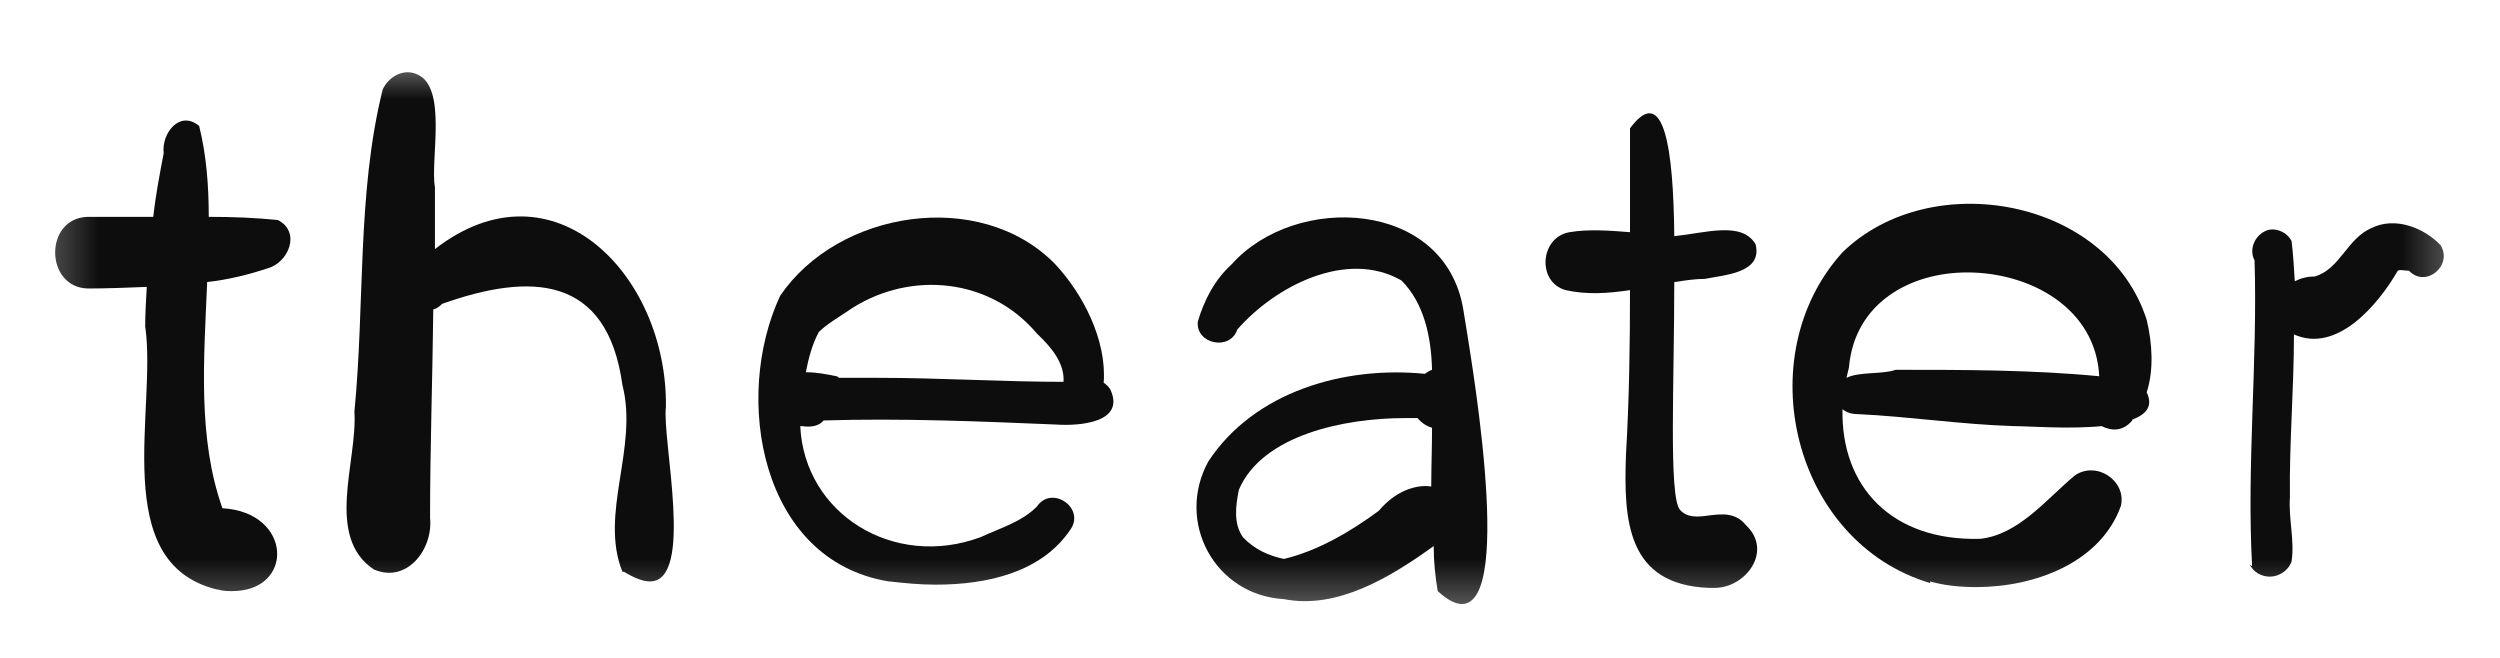
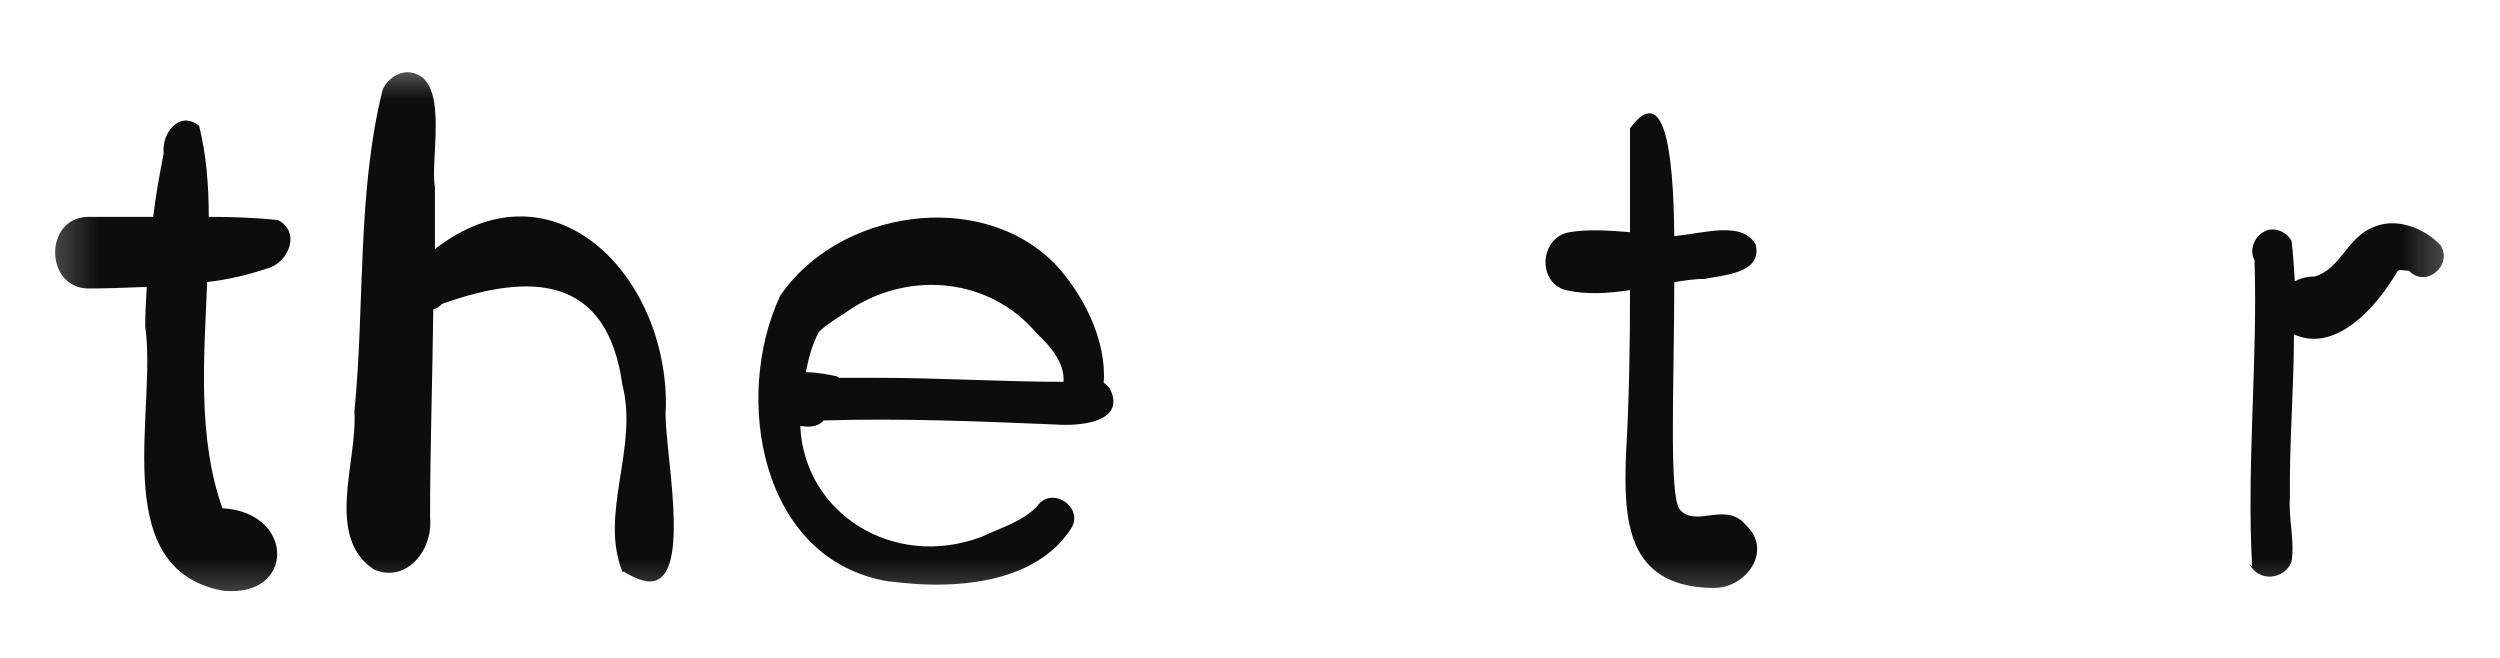
<svg xmlns="http://www.w3.org/2000/svg" width="38" height="10" viewBox="0 0 38 10" fill="none">
  <mask id="mask0_411_5657" style="mask-type:luminance" maskUnits="userSpaceOnUse" x="0" y="0" width="38" height="10">
    <path d="M37.609 0.728H0.36V9.572H37.609V0.728Z" fill="white" />
  </mask>
  <g mask="url(#mask0_411_5657)">
    <path d="M3.296 8.96C1.644 8.556 2.39 6.22 2.207 4.96C2.207 4.764 2.219 4.569 2.231 4.361C1.926 4.373 1.632 4.385 1.338 4.385C0.678 4.373 0.666 3.309 1.338 3.296C1.669 3.296 1.999 3.296 2.329 3.296C2.366 2.966 2.427 2.648 2.488 2.33C2.452 2.024 2.733 1.669 3.027 1.914C3.137 2.354 3.173 2.819 3.173 3.296C3.528 3.296 3.883 3.309 4.225 3.345C4.58 3.529 4.384 3.994 4.066 4.079C3.773 4.177 3.467 4.251 3.149 4.287C3.1 5.462 3.002 6.66 3.381 7.725C4.446 7.786 4.482 8.985 3.528 8.985C3.467 8.985 3.393 8.985 3.308 8.96H3.296Z" fill="#0D0D0D" />
    <path d="M9.461 8.691C9.106 7.81 9.706 6.807 9.461 5.853C9.229 4.177 8.066 4.141 6.721 4.618C6.672 4.667 6.635 4.691 6.586 4.703C6.574 5.755 6.537 6.82 6.537 7.872C6.586 8.349 6.183 8.875 5.681 8.655C4.935 8.153 5.436 7.015 5.387 6.257C5.547 4.63 5.424 2.942 5.816 1.364C5.901 1.168 6.134 1.033 6.342 1.131C6.806 1.327 6.537 2.44 6.611 2.844C6.611 3.162 6.611 3.468 6.611 3.786C8.409 2.391 10.146 4.177 10.122 6.184C10.06 6.685 10.562 8.838 9.877 8.838C9.779 8.838 9.645 8.789 9.485 8.691H9.461Z" fill="#0D0D0D" />
    <path d="M16.165 5.817C16.189 5.523 15.981 5.278 15.761 5.07C15.051 4.226 13.852 4.116 12.96 4.679C12.764 4.813 12.568 4.924 12.446 5.046C12.348 5.229 12.287 5.45 12.25 5.658C12.421 5.658 12.593 5.694 12.715 5.719C12.727 5.719 12.739 5.731 12.752 5.743C12.947 5.743 13.143 5.743 13.351 5.743C14.293 5.743 15.247 5.804 16.189 5.804L16.165 5.817ZM13.51 8.838C11.553 8.52 11.137 6.037 11.859 4.495C12.739 3.199 14.892 2.856 16.03 4.006C16.458 4.459 16.825 5.168 16.776 5.817C16.813 5.841 16.849 5.878 16.874 5.914C17.119 6.428 16.397 6.477 16.054 6.453C14.88 6.404 13.694 6.355 12.519 6.391C12.458 6.465 12.348 6.502 12.189 6.477H12.164C12.226 7.811 13.583 8.655 14.905 8.165C15.223 8.018 15.528 7.933 15.761 7.7C15.981 7.37 16.495 7.713 16.275 8.043C15.834 8.704 15.002 8.887 14.22 8.887C13.975 8.887 13.742 8.863 13.522 8.838H13.51Z" fill="#0D0D0D" />
-     <path d="M18.831 7.444C18.782 7.688 18.746 7.957 18.892 8.165C19.064 8.349 19.284 8.447 19.516 8.496C20.03 8.373 20.532 8.08 20.96 7.762C21.204 7.468 21.523 7.358 21.755 7.395C21.755 7.101 21.767 6.795 21.767 6.502C21.681 6.477 21.608 6.428 21.547 6.355H21.351C20.434 6.355 19.186 6.612 18.831 7.444ZM21.853 8.985C21.816 8.765 21.792 8.532 21.792 8.3C21.131 8.777 20.324 9.266 19.516 9.107C18.464 9.046 17.865 7.933 18.366 7.015C19.064 5.951 20.434 5.56 21.657 5.682C21.694 5.658 21.73 5.633 21.767 5.621C21.755 5.119 21.645 4.606 21.302 4.263C20.471 3.786 19.382 4.349 18.807 5.009C18.697 5.34 18.171 5.229 18.207 4.887C18.305 4.557 18.464 4.251 18.721 4.018C19.688 2.93 21.975 3.028 22.244 4.716C22.318 5.205 23.039 9.181 22.22 9.181C22.122 9.181 22 9.119 21.853 8.985Z" fill="#0D0D0D" />
    <path d="M25.975 8.936C24.727 8.887 24.678 7.909 24.715 6.905C24.764 6.074 24.776 5.242 24.776 4.41C24.446 4.459 24.128 4.483 23.798 4.41C23.357 4.288 23.406 3.603 23.859 3.529C24.14 3.48 24.471 3.505 24.776 3.529C24.776 3.003 24.776 2.477 24.776 1.951C25.29 1.254 25.437 2.245 25.449 3.59C25.926 3.541 26.477 3.358 26.685 3.713C26.795 4.153 26.208 4.178 25.914 4.239C25.767 4.239 25.608 4.263 25.449 4.288C25.449 5.829 25.363 7.542 25.535 7.749C25.645 7.872 25.804 7.86 25.975 7.835C26.171 7.811 26.379 7.786 26.538 7.982C26.954 8.373 26.538 8.936 26.061 8.936C26.036 8.936 26 8.936 25.975 8.936Z" fill="#0D0D0D" />
-     <path d="M28.104 5.584C28.104 5.584 28.079 5.694 28.067 5.743C28.263 5.645 28.617 5.694 28.813 5.621C29.841 5.621 30.893 5.621 31.908 5.719C31.859 4.691 30.868 4.141 29.902 4.141C29.033 4.141 28.189 4.606 28.104 5.584ZM29.339 8.863C27.247 8.239 26.575 5.413 28.006 3.835C29.351 2.526 32.043 3.015 32.63 4.863C32.715 5.217 32.74 5.621 32.63 5.964C32.728 6.171 32.63 6.294 32.41 6.379C32.41 6.379 32.41 6.379 32.41 6.392C32.263 6.563 32.092 6.551 31.945 6.477C31.443 6.526 30.831 6.477 30.611 6.477C29.816 6.453 29.009 6.33 28.226 6.294C28.14 6.294 28.067 6.269 28.006 6.22C27.981 7.395 28.752 8.227 30.098 8.19C30.685 8.129 31.113 7.578 31.541 7.224C31.871 7.003 32.324 7.309 32.238 7.688C31.933 8.545 30.942 8.924 30.036 8.924C29.792 8.924 29.547 8.899 29.339 8.838V8.863Z" fill="#0D0D0D" />
    <path d="M34.232 8.606C34.147 7.076 34.318 5.486 34.269 3.957C34.171 3.774 34.293 3.541 34.489 3.492C34.624 3.468 34.77 3.541 34.832 3.664C34.856 3.859 34.868 4.067 34.881 4.275C34.978 4.226 35.076 4.202 35.186 4.202C35.566 4.092 35.676 3.627 36.043 3.468C36.41 3.284 36.85 3.468 37.095 3.725C37.29 4.031 36.874 4.385 36.618 4.116C36.556 4.116 36.483 4.092 36.446 4.116C36.141 4.642 35.517 5.376 34.868 5.083C34.868 5.914 34.795 6.758 34.807 7.554C34.783 7.884 34.881 8.214 34.832 8.532C34.783 8.679 34.636 8.765 34.501 8.765C34.379 8.765 34.257 8.703 34.196 8.581L34.232 8.606Z" fill="#0D0D0D" />
  </g>
</svg>